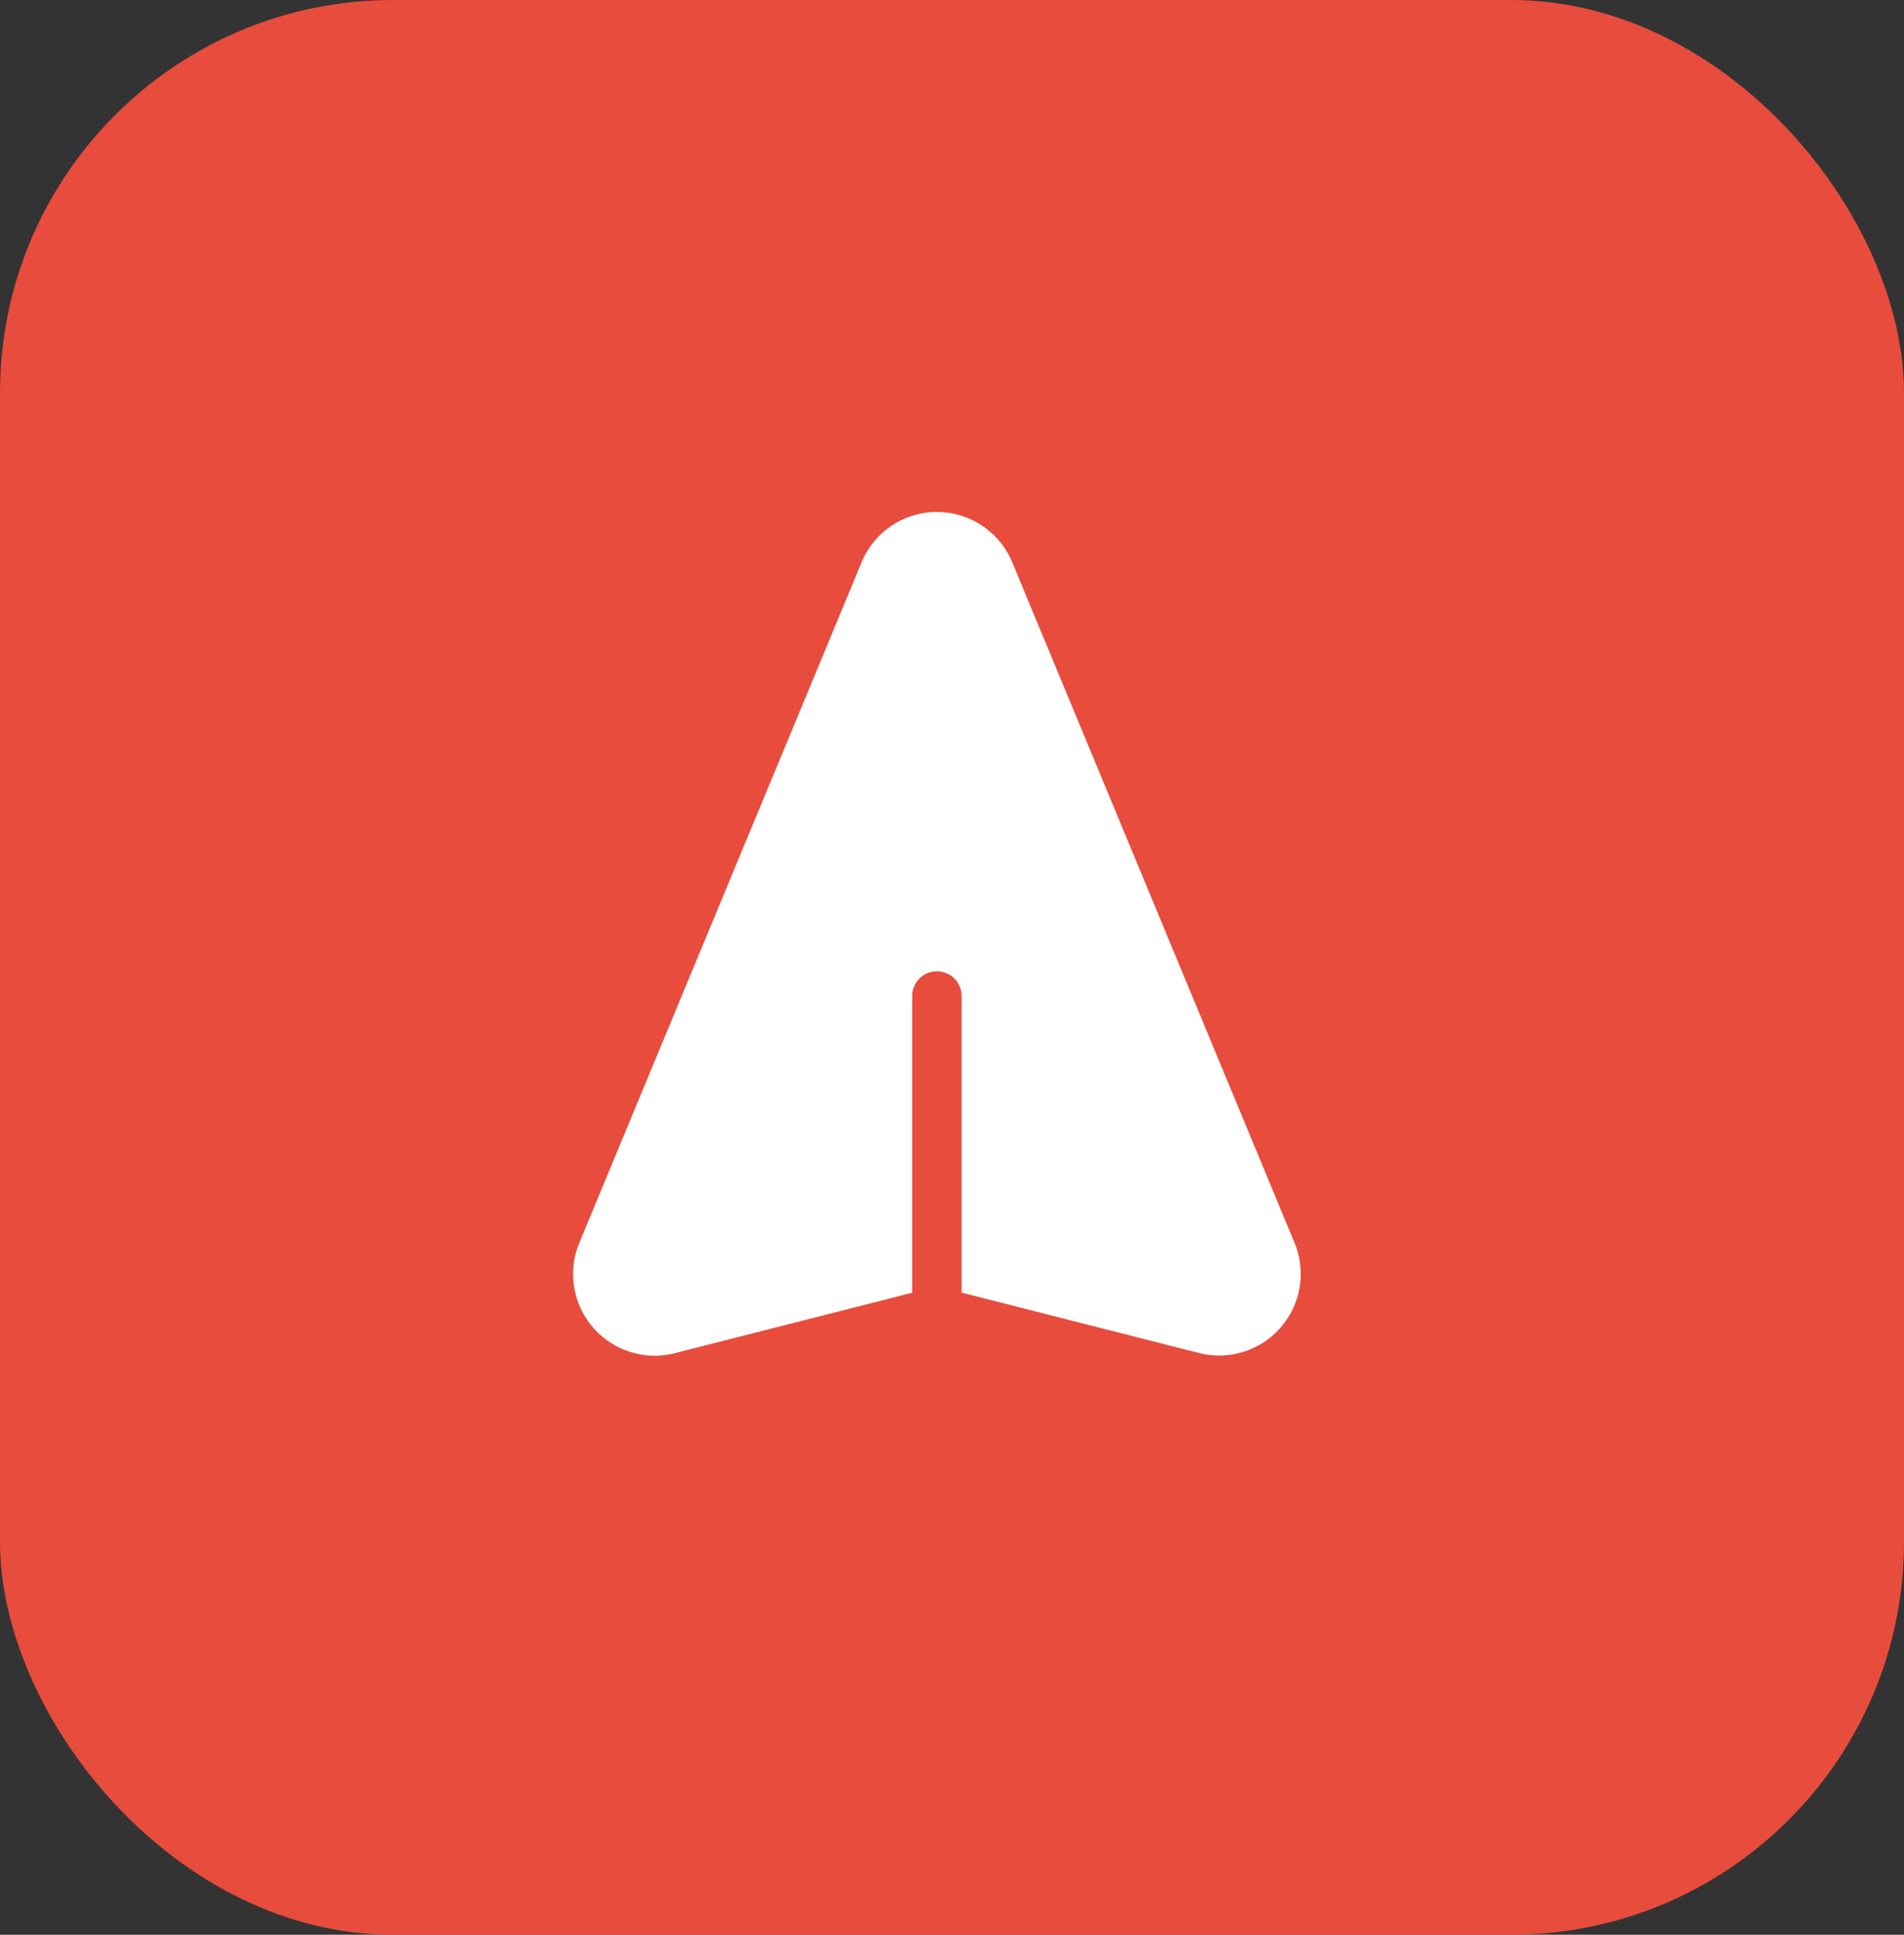
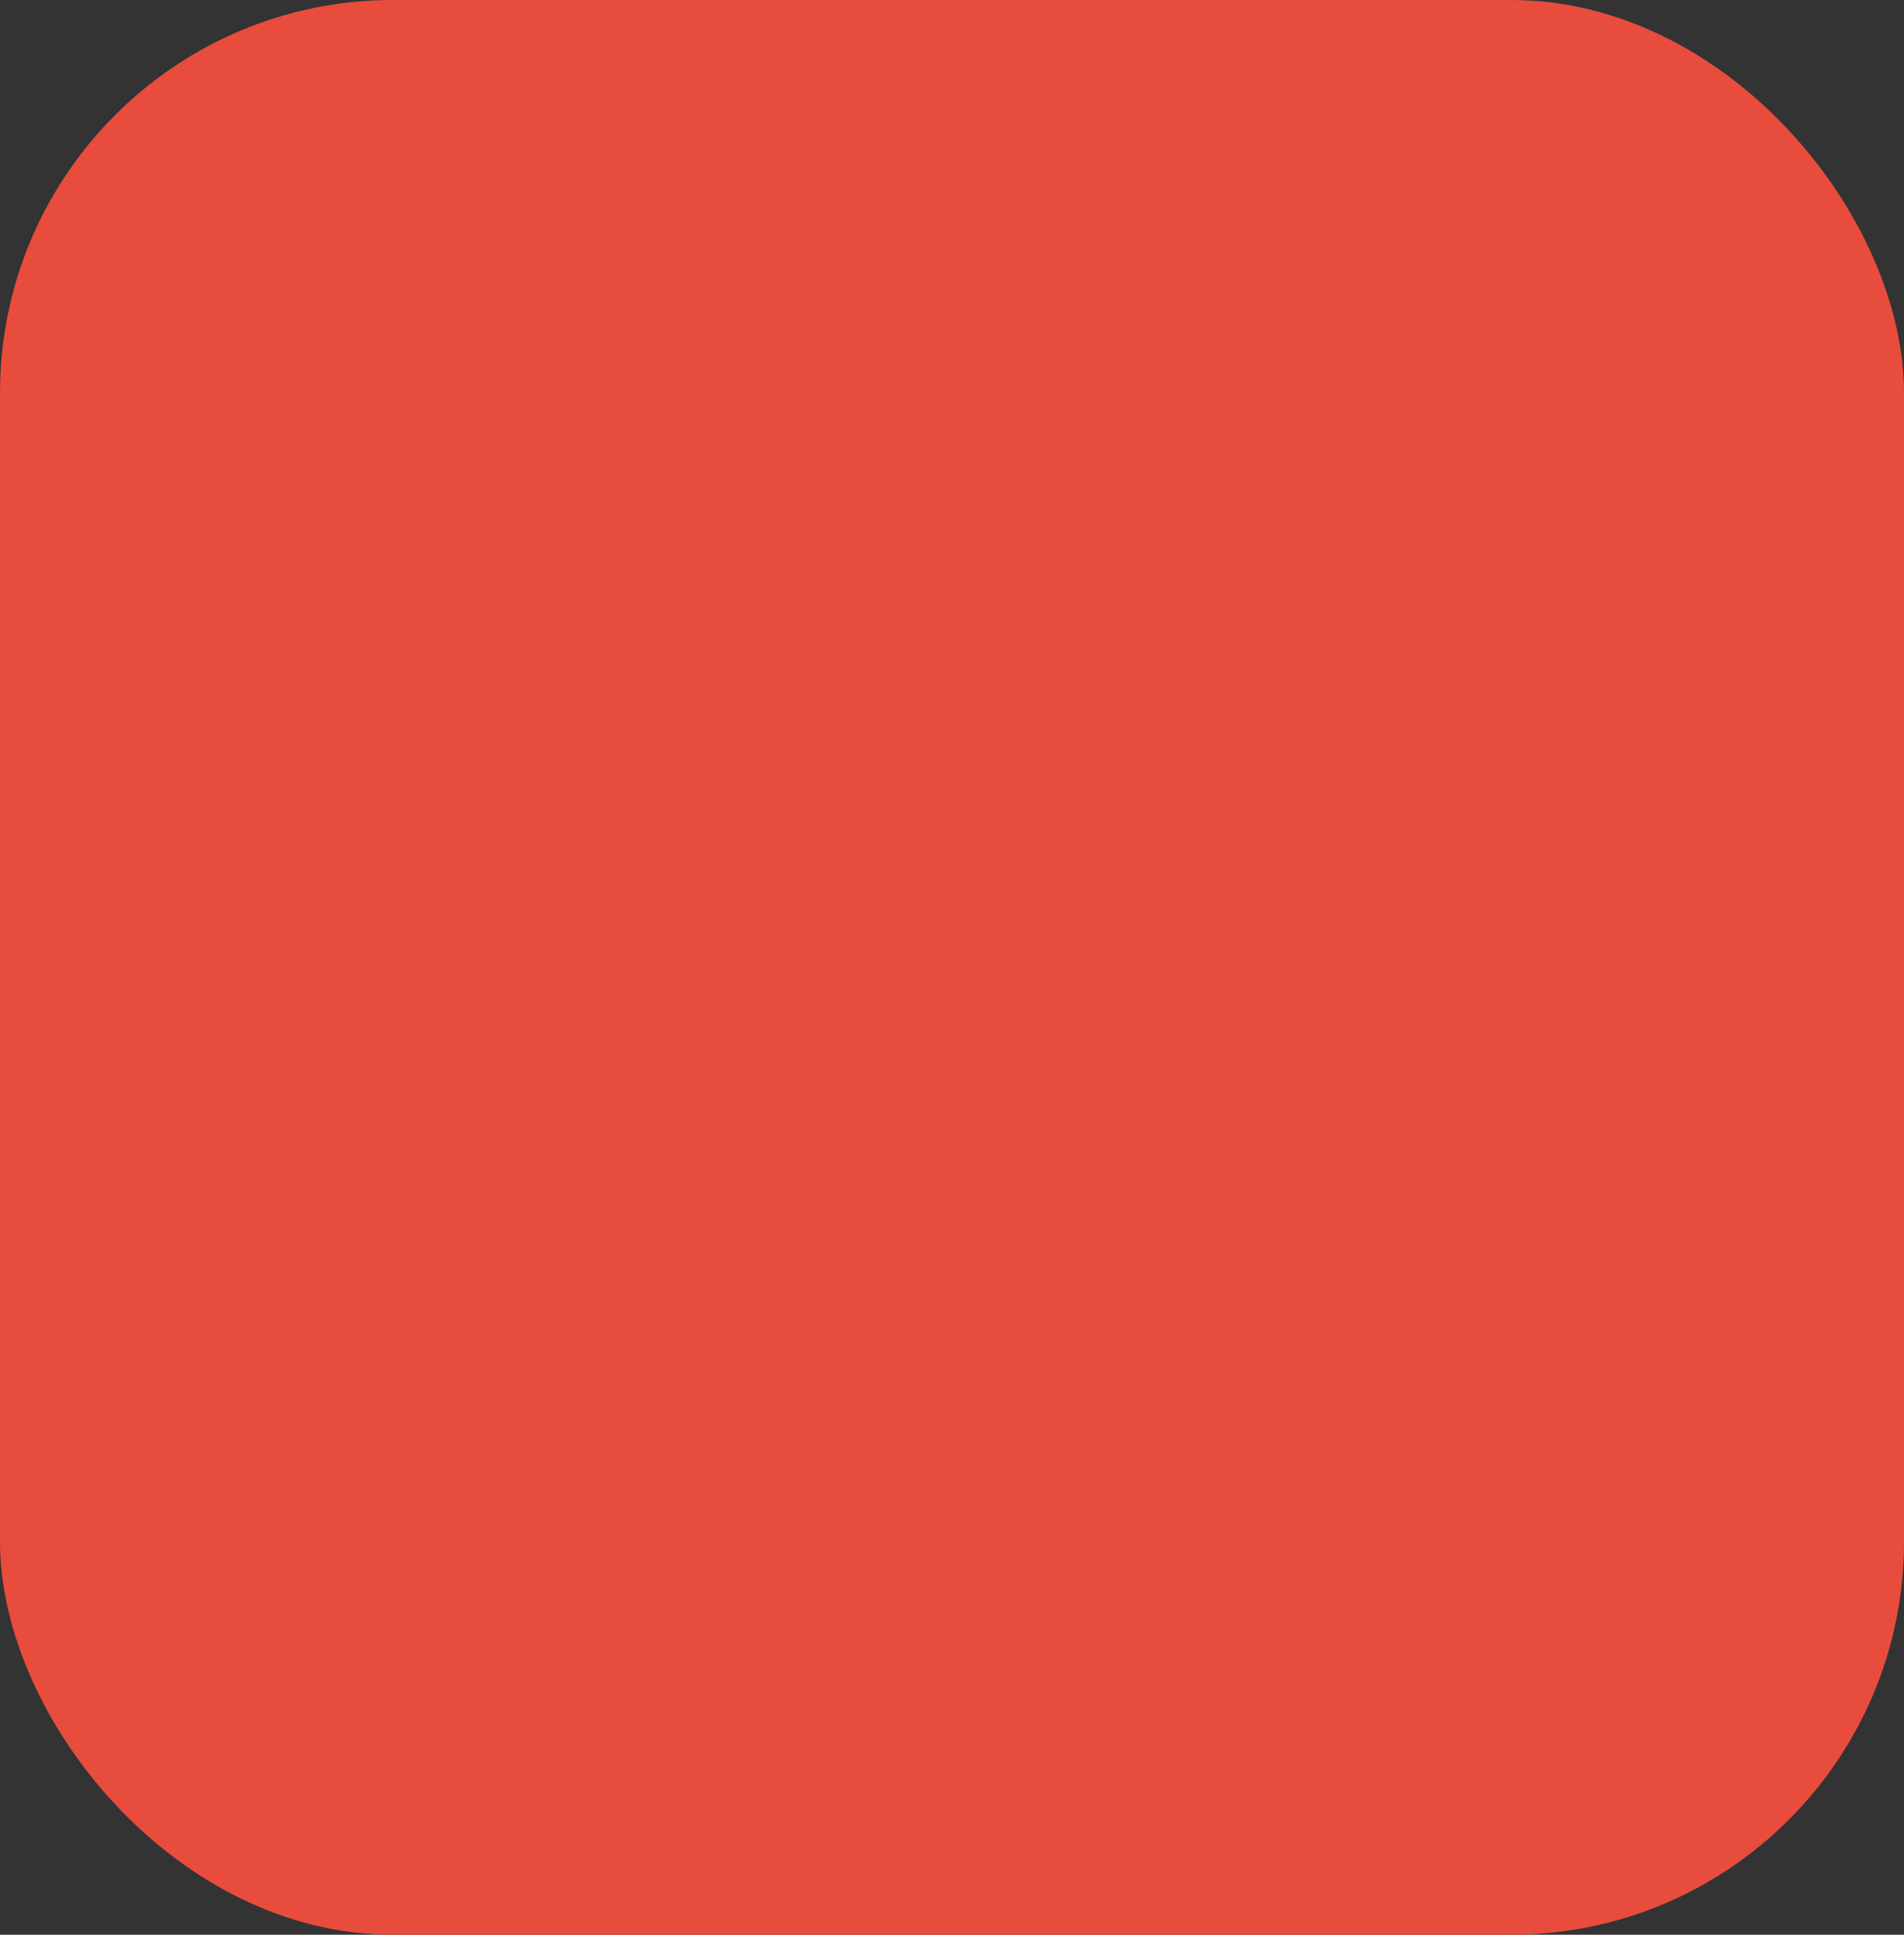
<svg xmlns="http://www.w3.org/2000/svg" width="63" height="64" viewBox="0 0 63 64">
  <rect x="0" y="0" width="63" height="64" fill="#333333" stroke="none" />
  <defs>
    <style>.a{fill:#e84c3d;}.b{fill:#fff;}</style>
  </defs>
  <g transform="translate(-249 -1238)">
    <rect class="a" width="63" height="64" rx="13" transform="translate(249 1238)" />
    <g transform="translate(232.847 1282.848) rotate(-90)">
      <g transform="translate(0.001 35.111)">
-         <path class="b" d="M26.253,44.664,3.731,35.319A2.7,2.7,0,0,0,.085,38.474l2,7.861h9.815a.818.818,0,0,1,0,1.636H2.09l-2,7.861a2.7,2.7,0,0,0,3.645,3.156l22.522-9.345a2.7,2.7,0,0,0,0-4.979Z" transform="translate(-0.001 -35.111)" />
-       </g>
+         </g>
    </g>
  </g>
</svg>